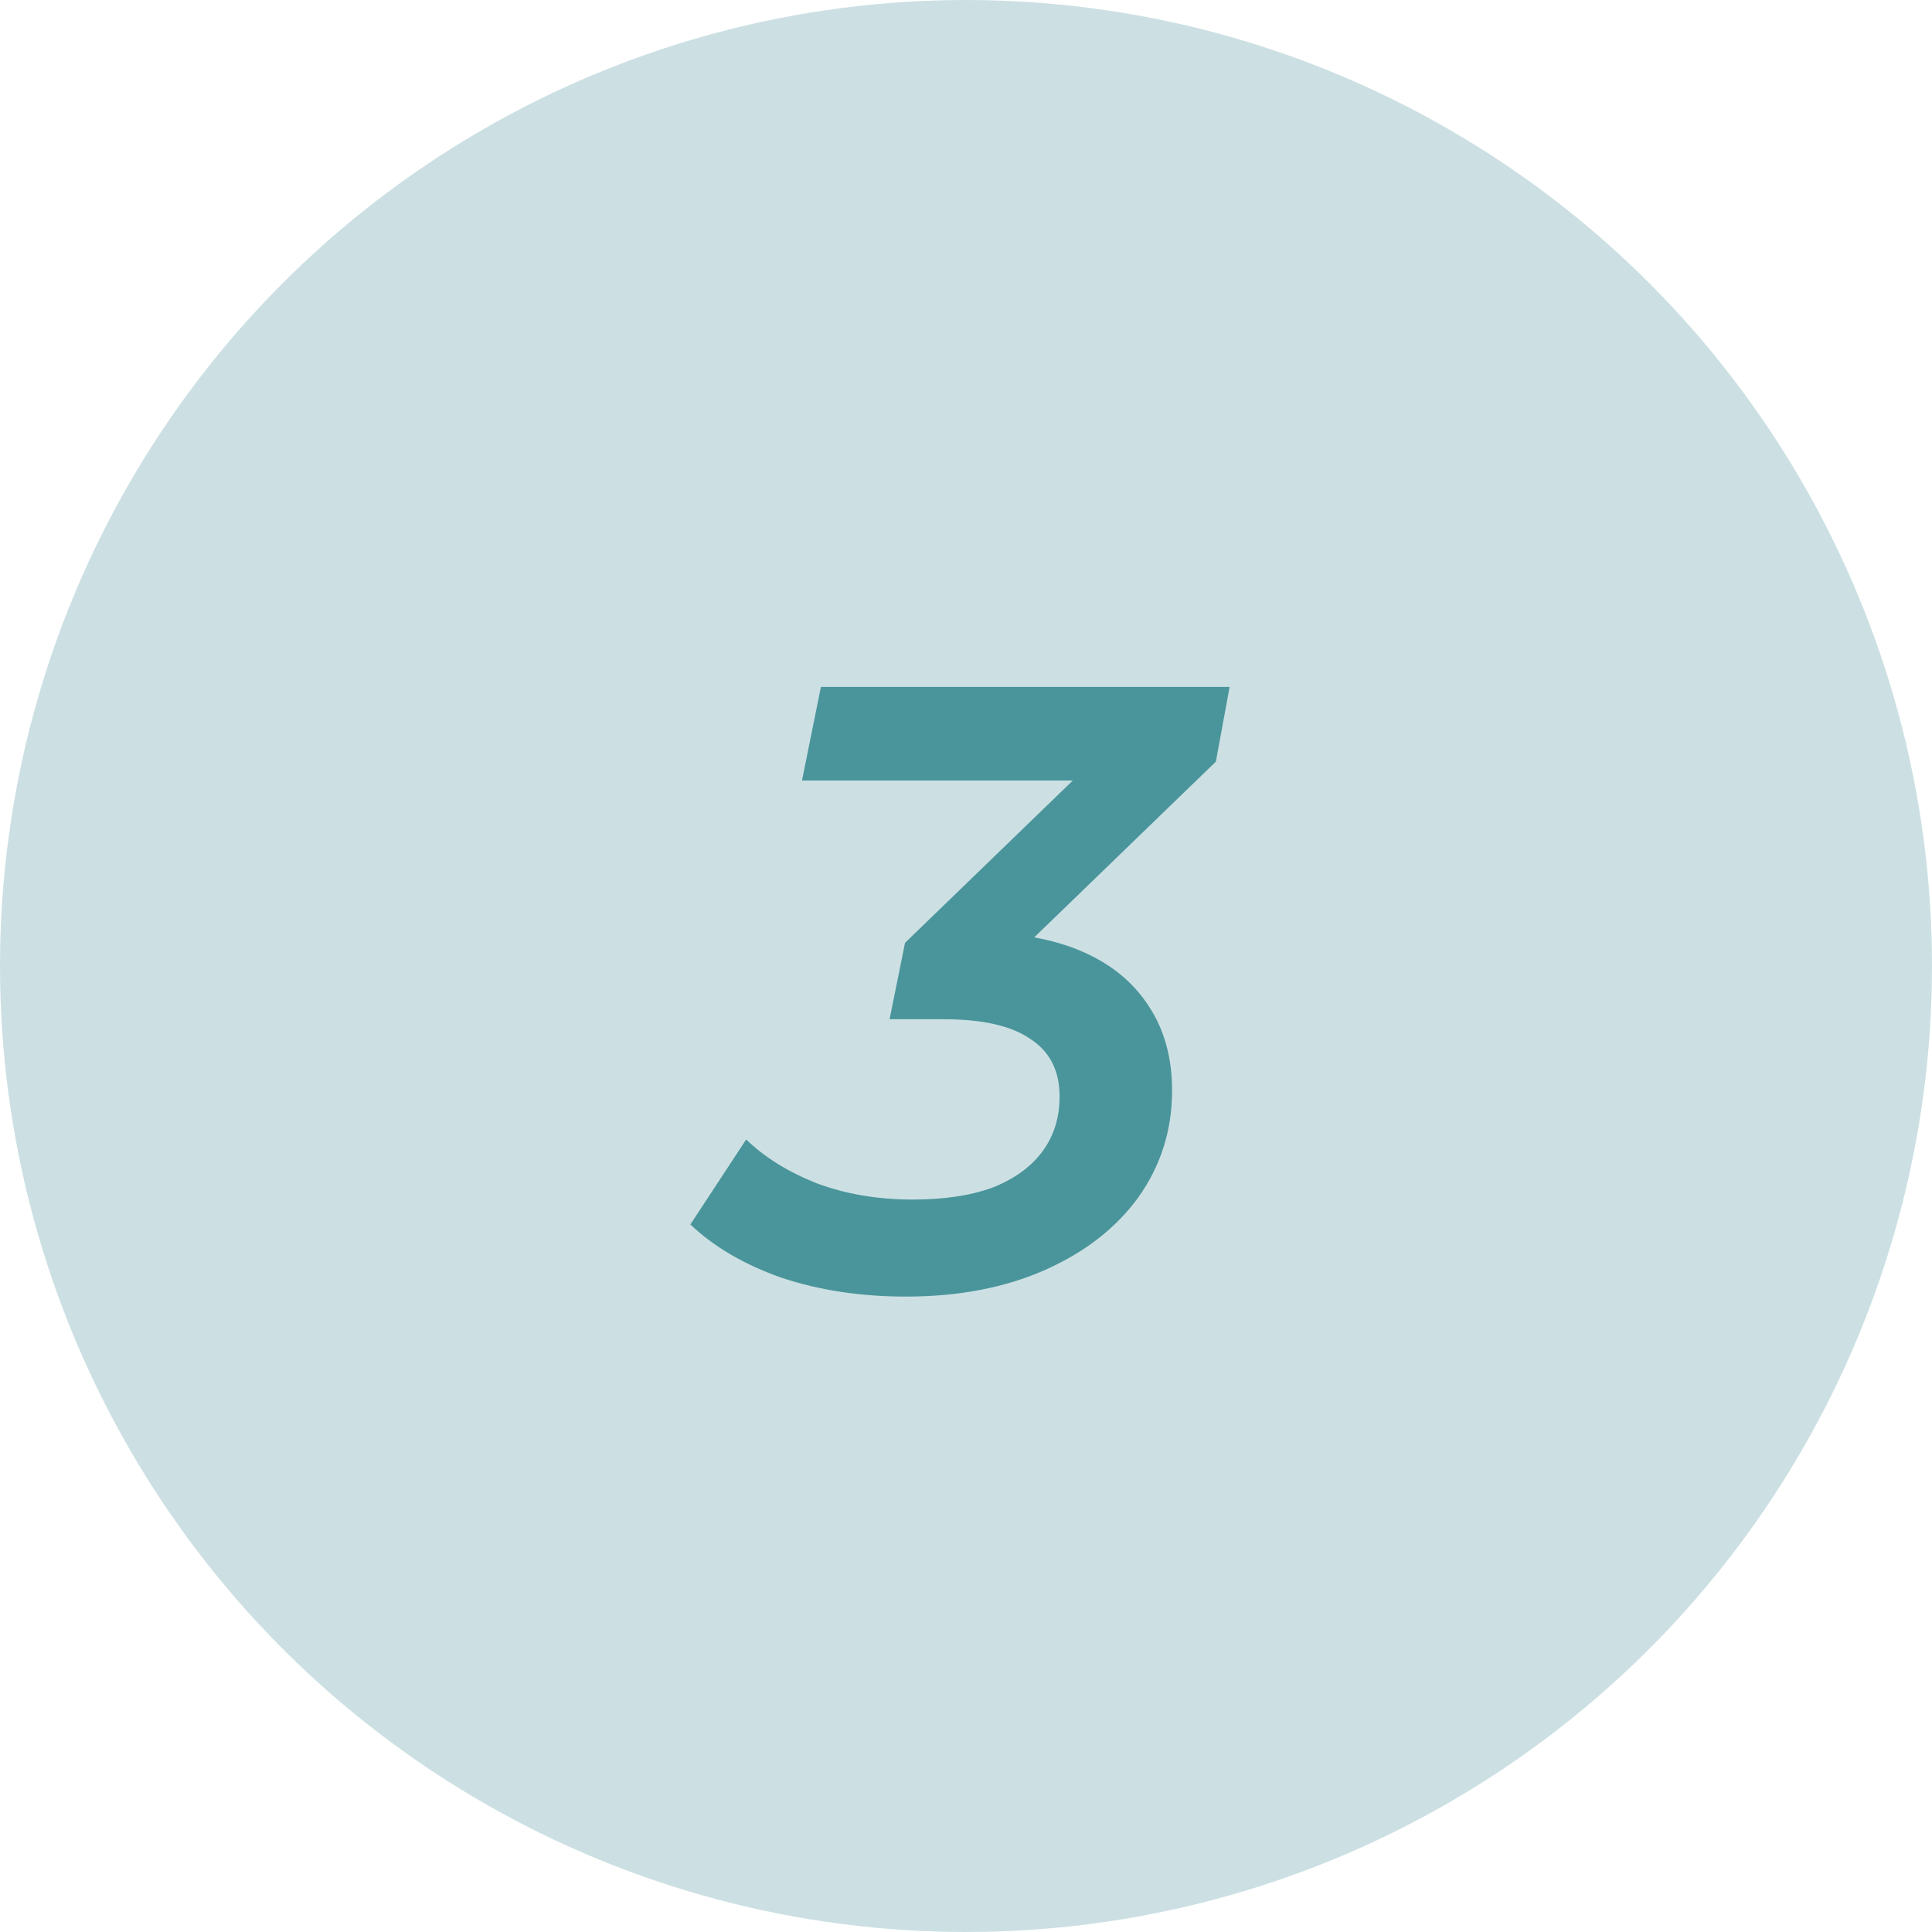
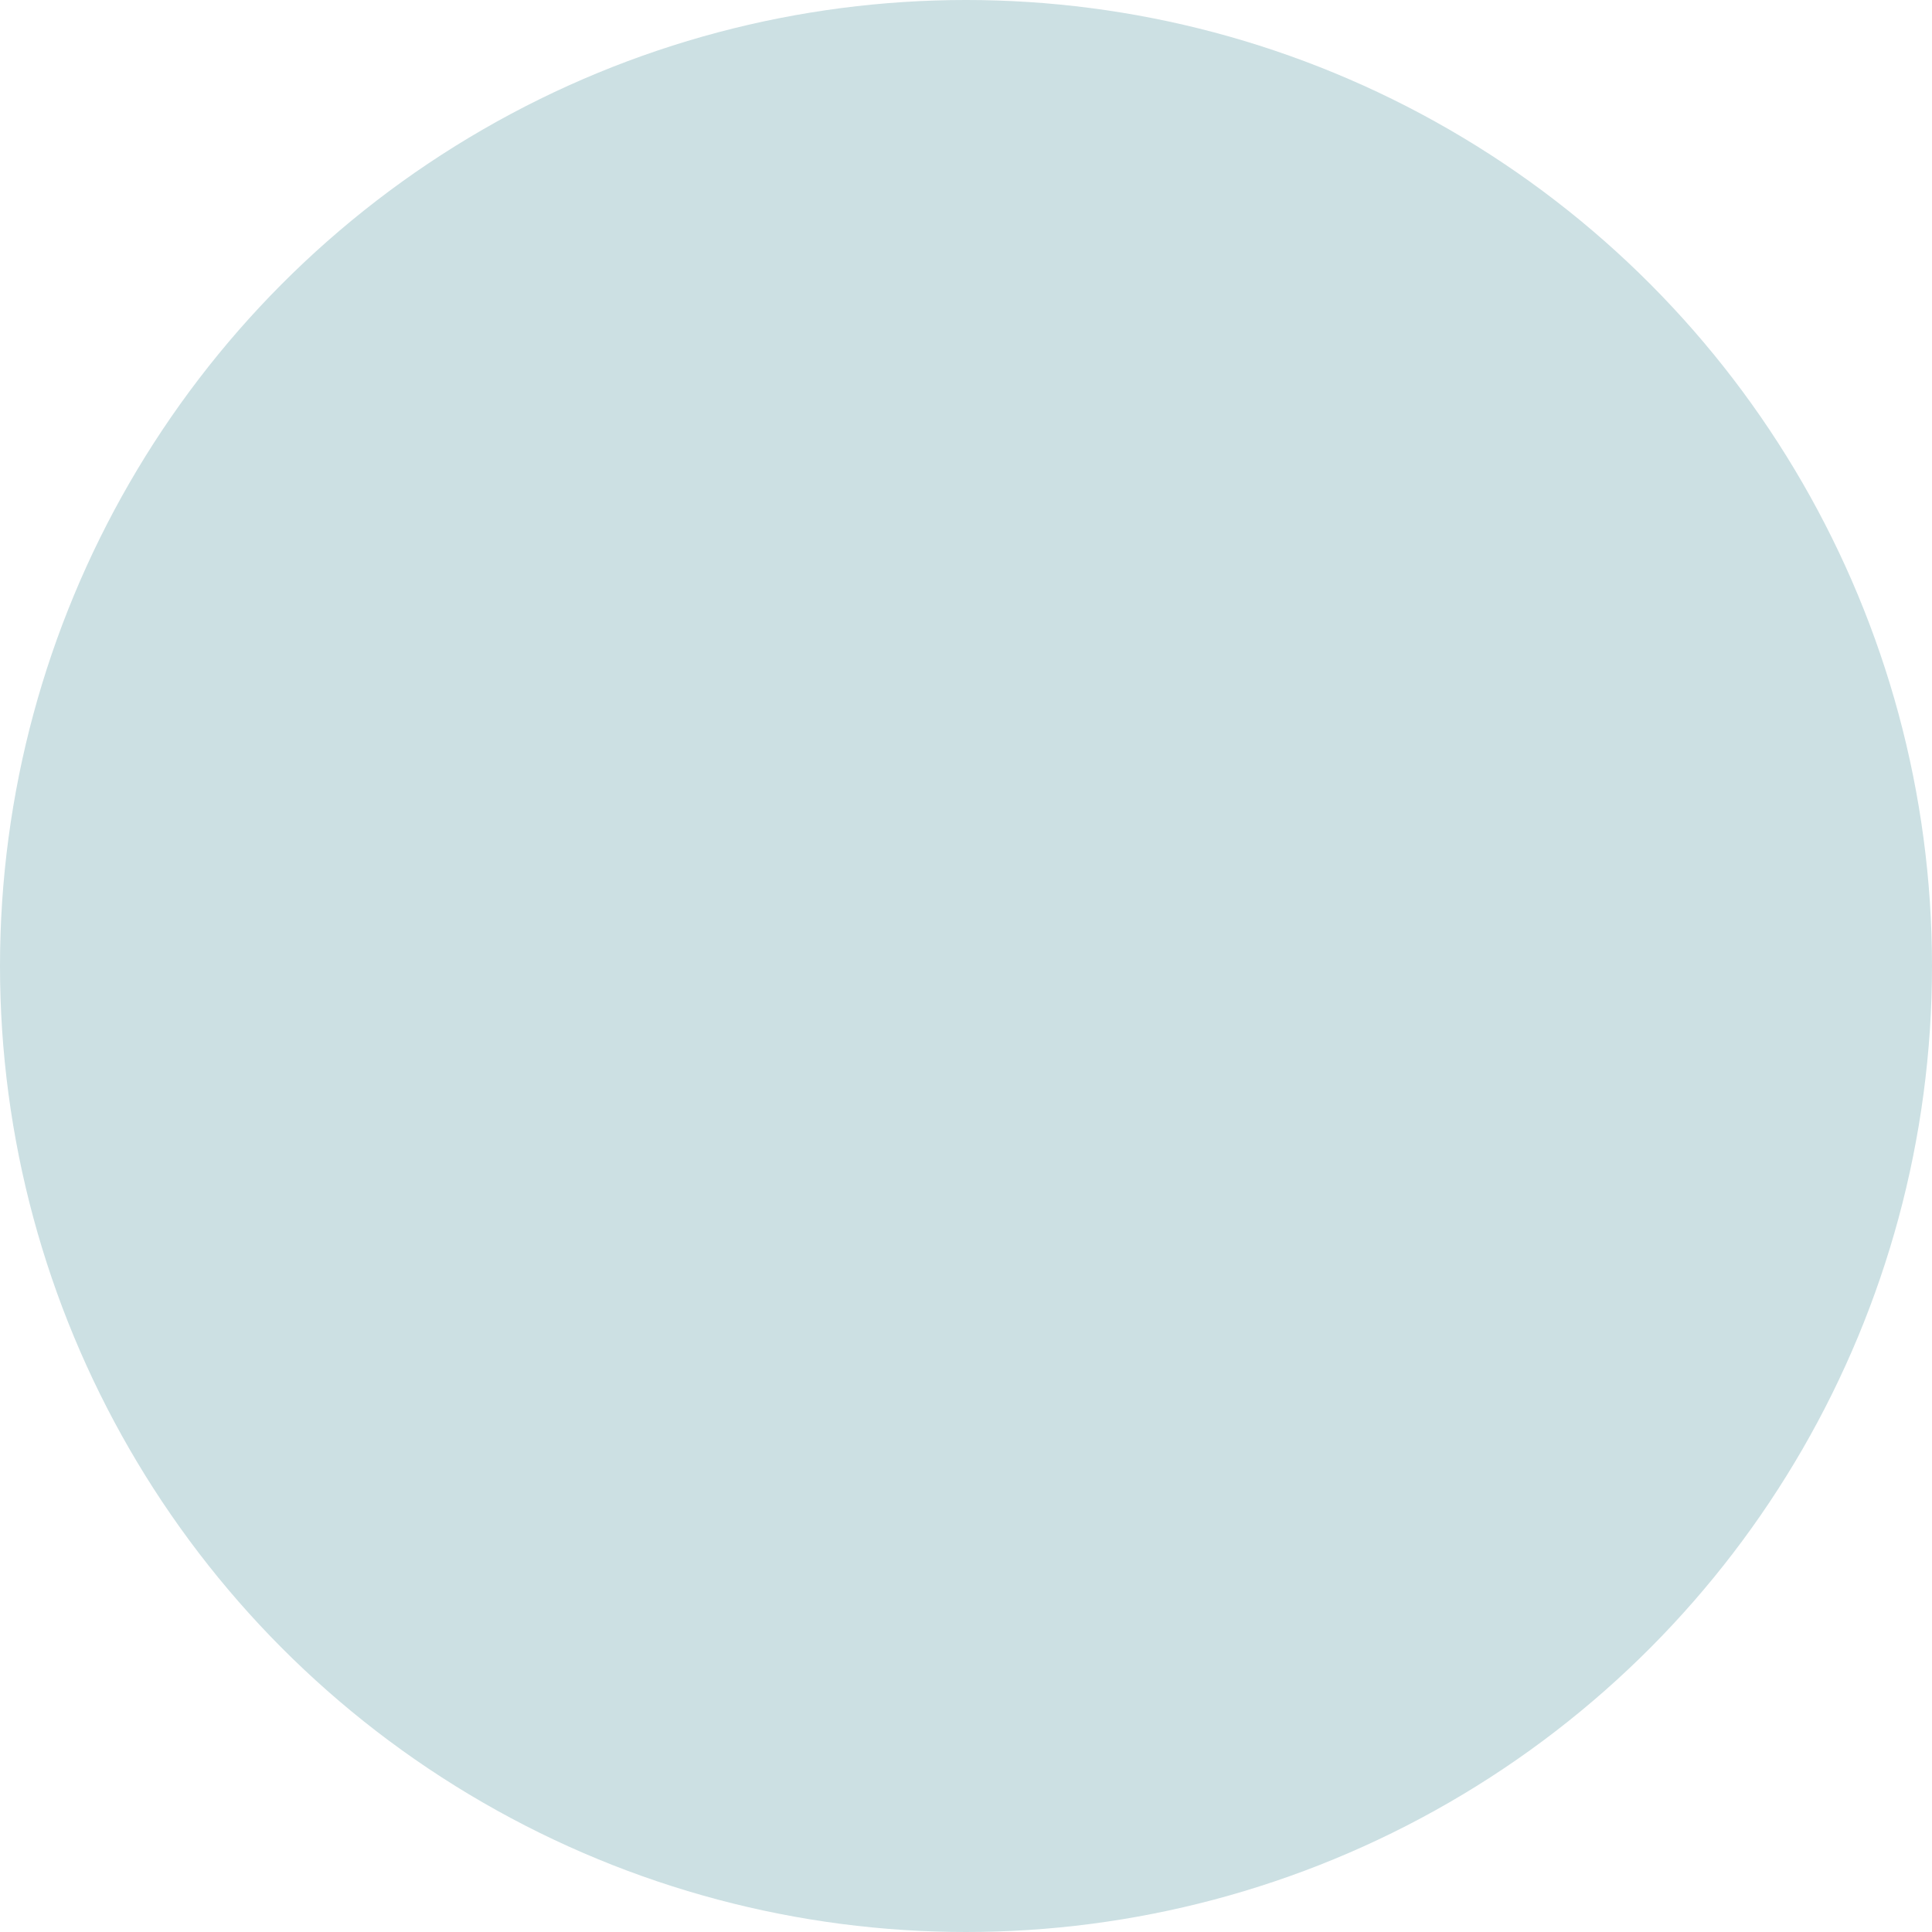
<svg xmlns="http://www.w3.org/2000/svg" width="36" height="36" viewBox="0 0 36 36" fill="none">
  <circle cx="18" cy="18" r="18" fill="#CCE0E3" />
-   <path d="M16.88 24.16C16.037 24.16 15.264 24.043 14.56 23.808C13.866 23.563 13.301 23.232 12.864 22.816L13.904 21.232C14.245 21.563 14.682 21.835 15.216 22.048C15.76 22.251 16.357 22.352 17.008 22.352C17.594 22.352 18.09 22.277 18.496 22.128C18.901 21.968 19.21 21.744 19.424 21.456C19.637 21.168 19.744 20.827 19.744 20.432C19.744 19.952 19.562 19.595 19.2 19.36C18.848 19.115 18.309 18.992 17.584 18.992H16.576L16.864 17.568L20.784 13.776L20.992 14.544H14.944L15.296 12.8H22.912L22.656 14.192L18.72 18L17.712 17.376H18.176C18.954 17.376 19.616 17.493 20.16 17.728C20.704 17.963 21.12 18.304 21.408 18.752C21.696 19.189 21.84 19.712 21.84 20.32C21.84 21.056 21.632 21.717 21.216 22.304C20.8 22.88 20.218 23.333 19.472 23.664C18.725 23.995 17.861 24.16 16.88 24.16Z" fill="#4A959B" />
</svg>